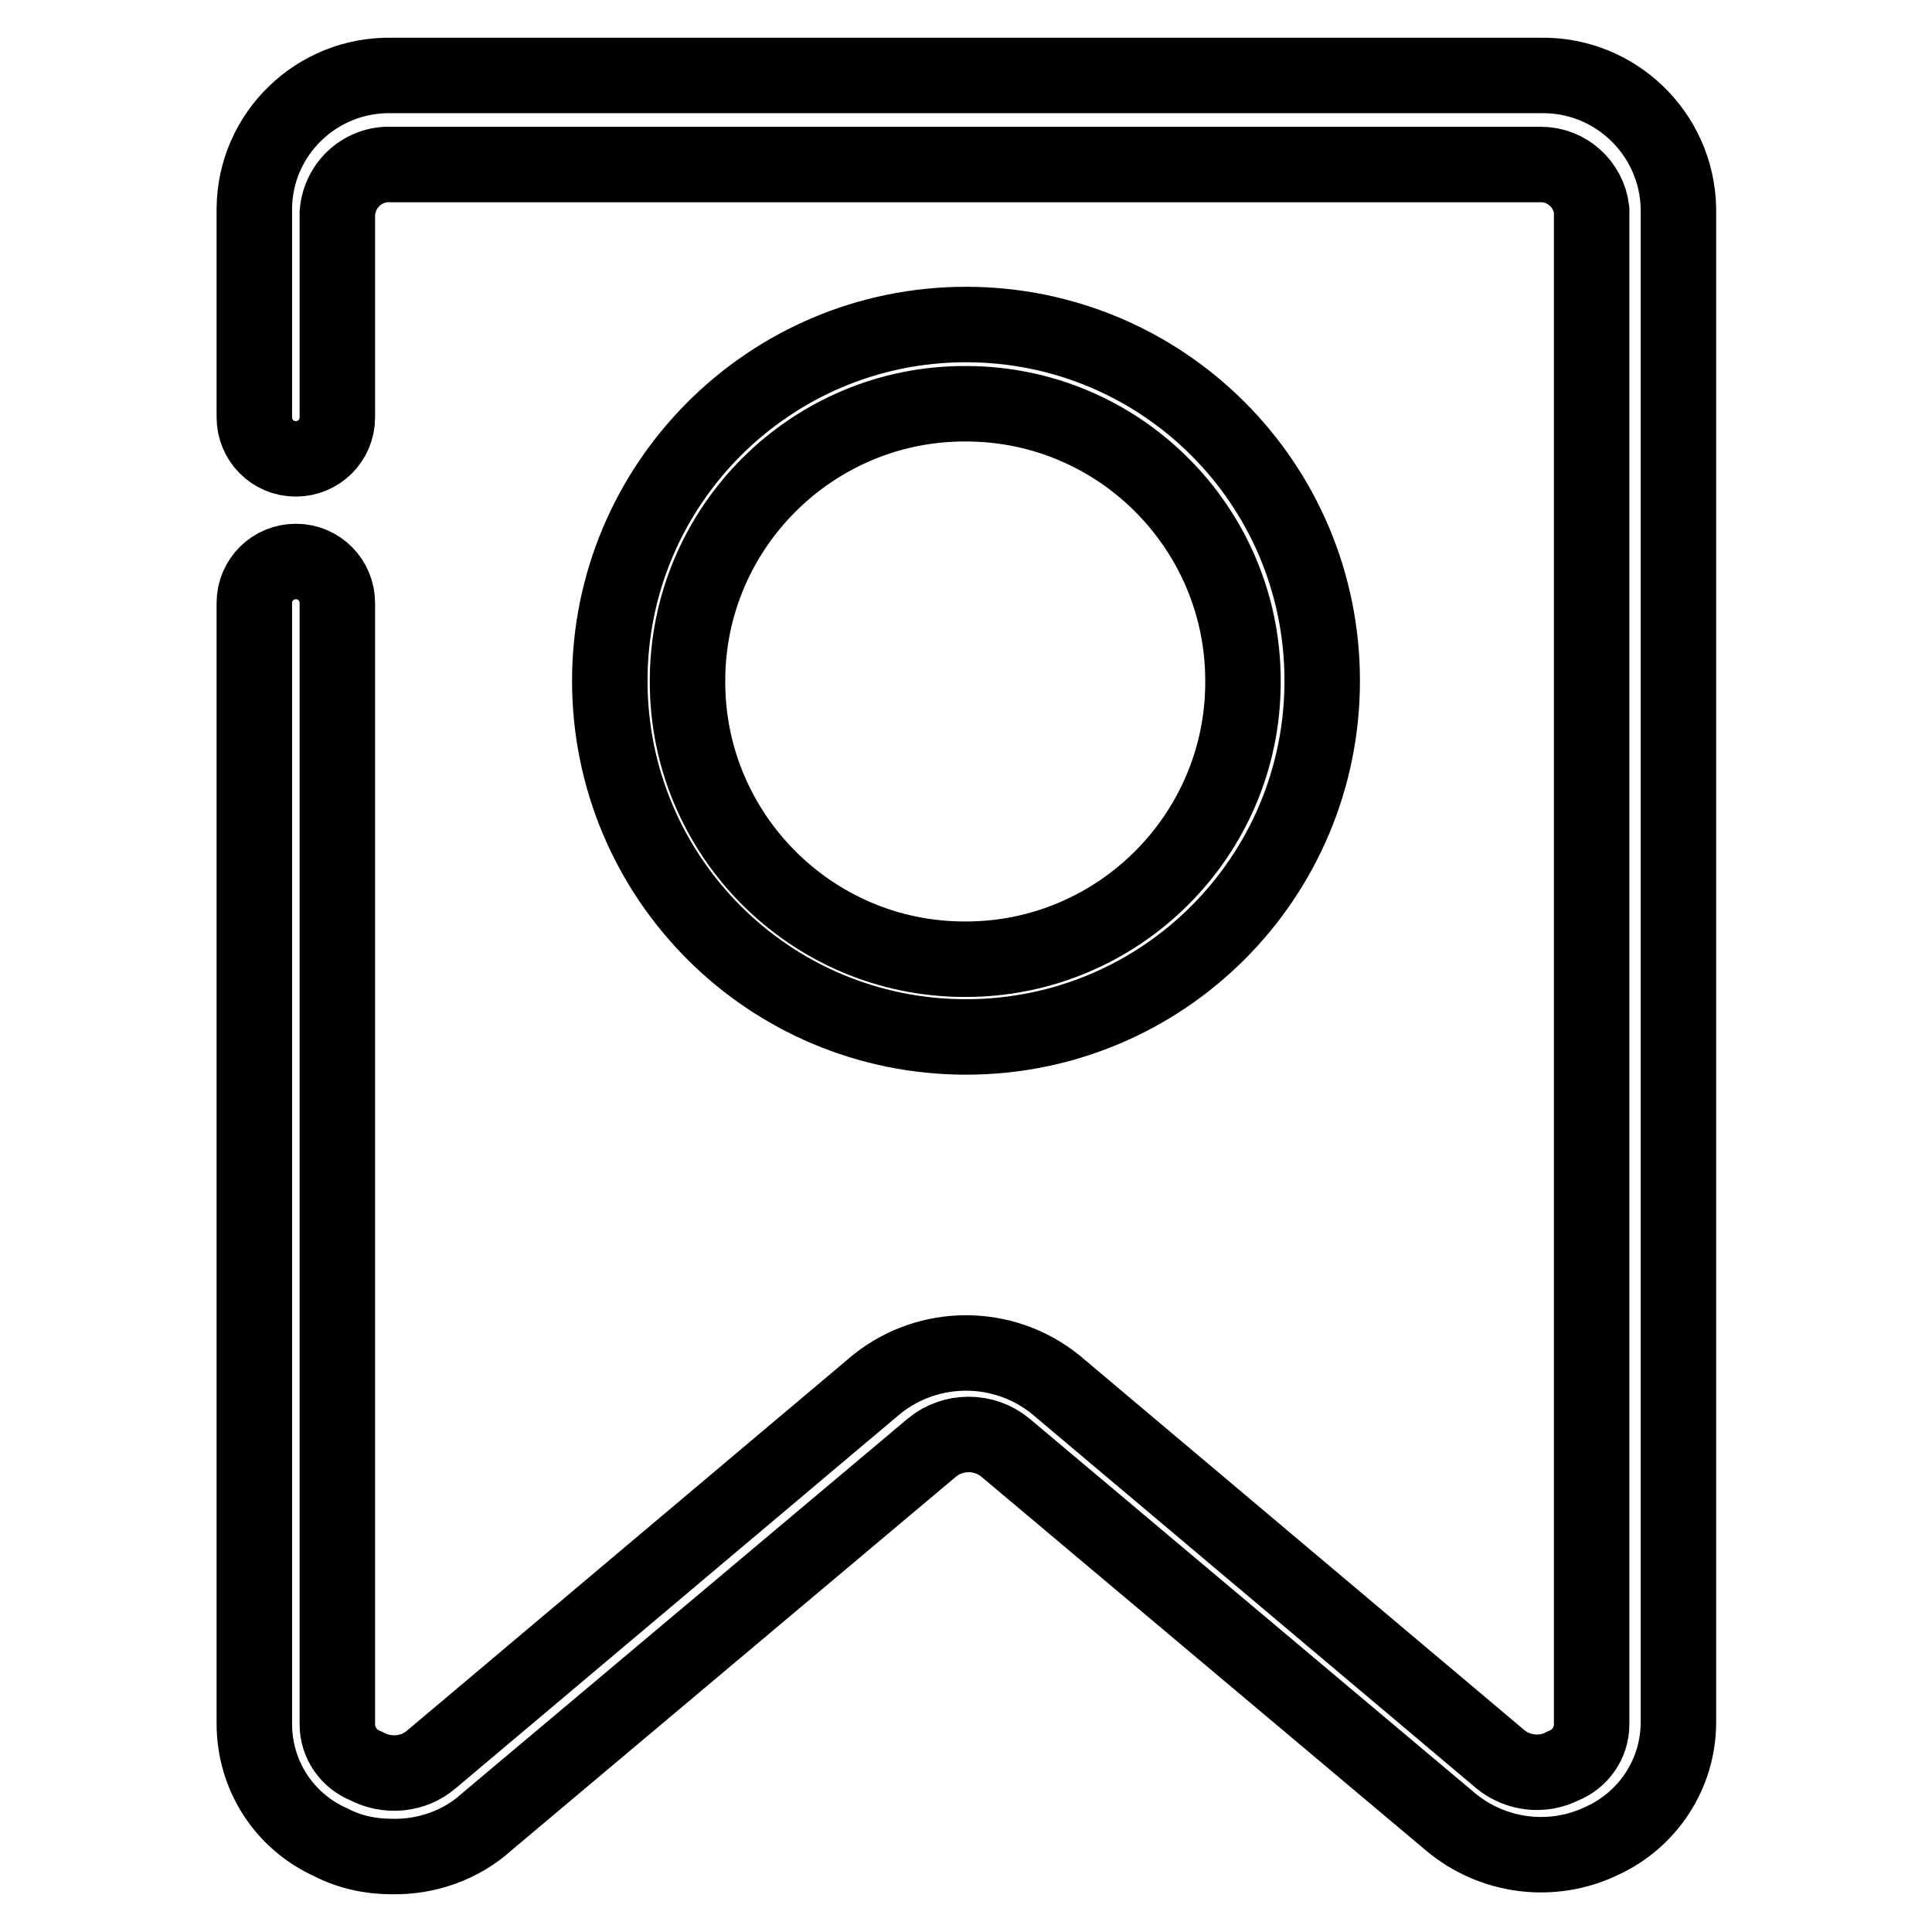
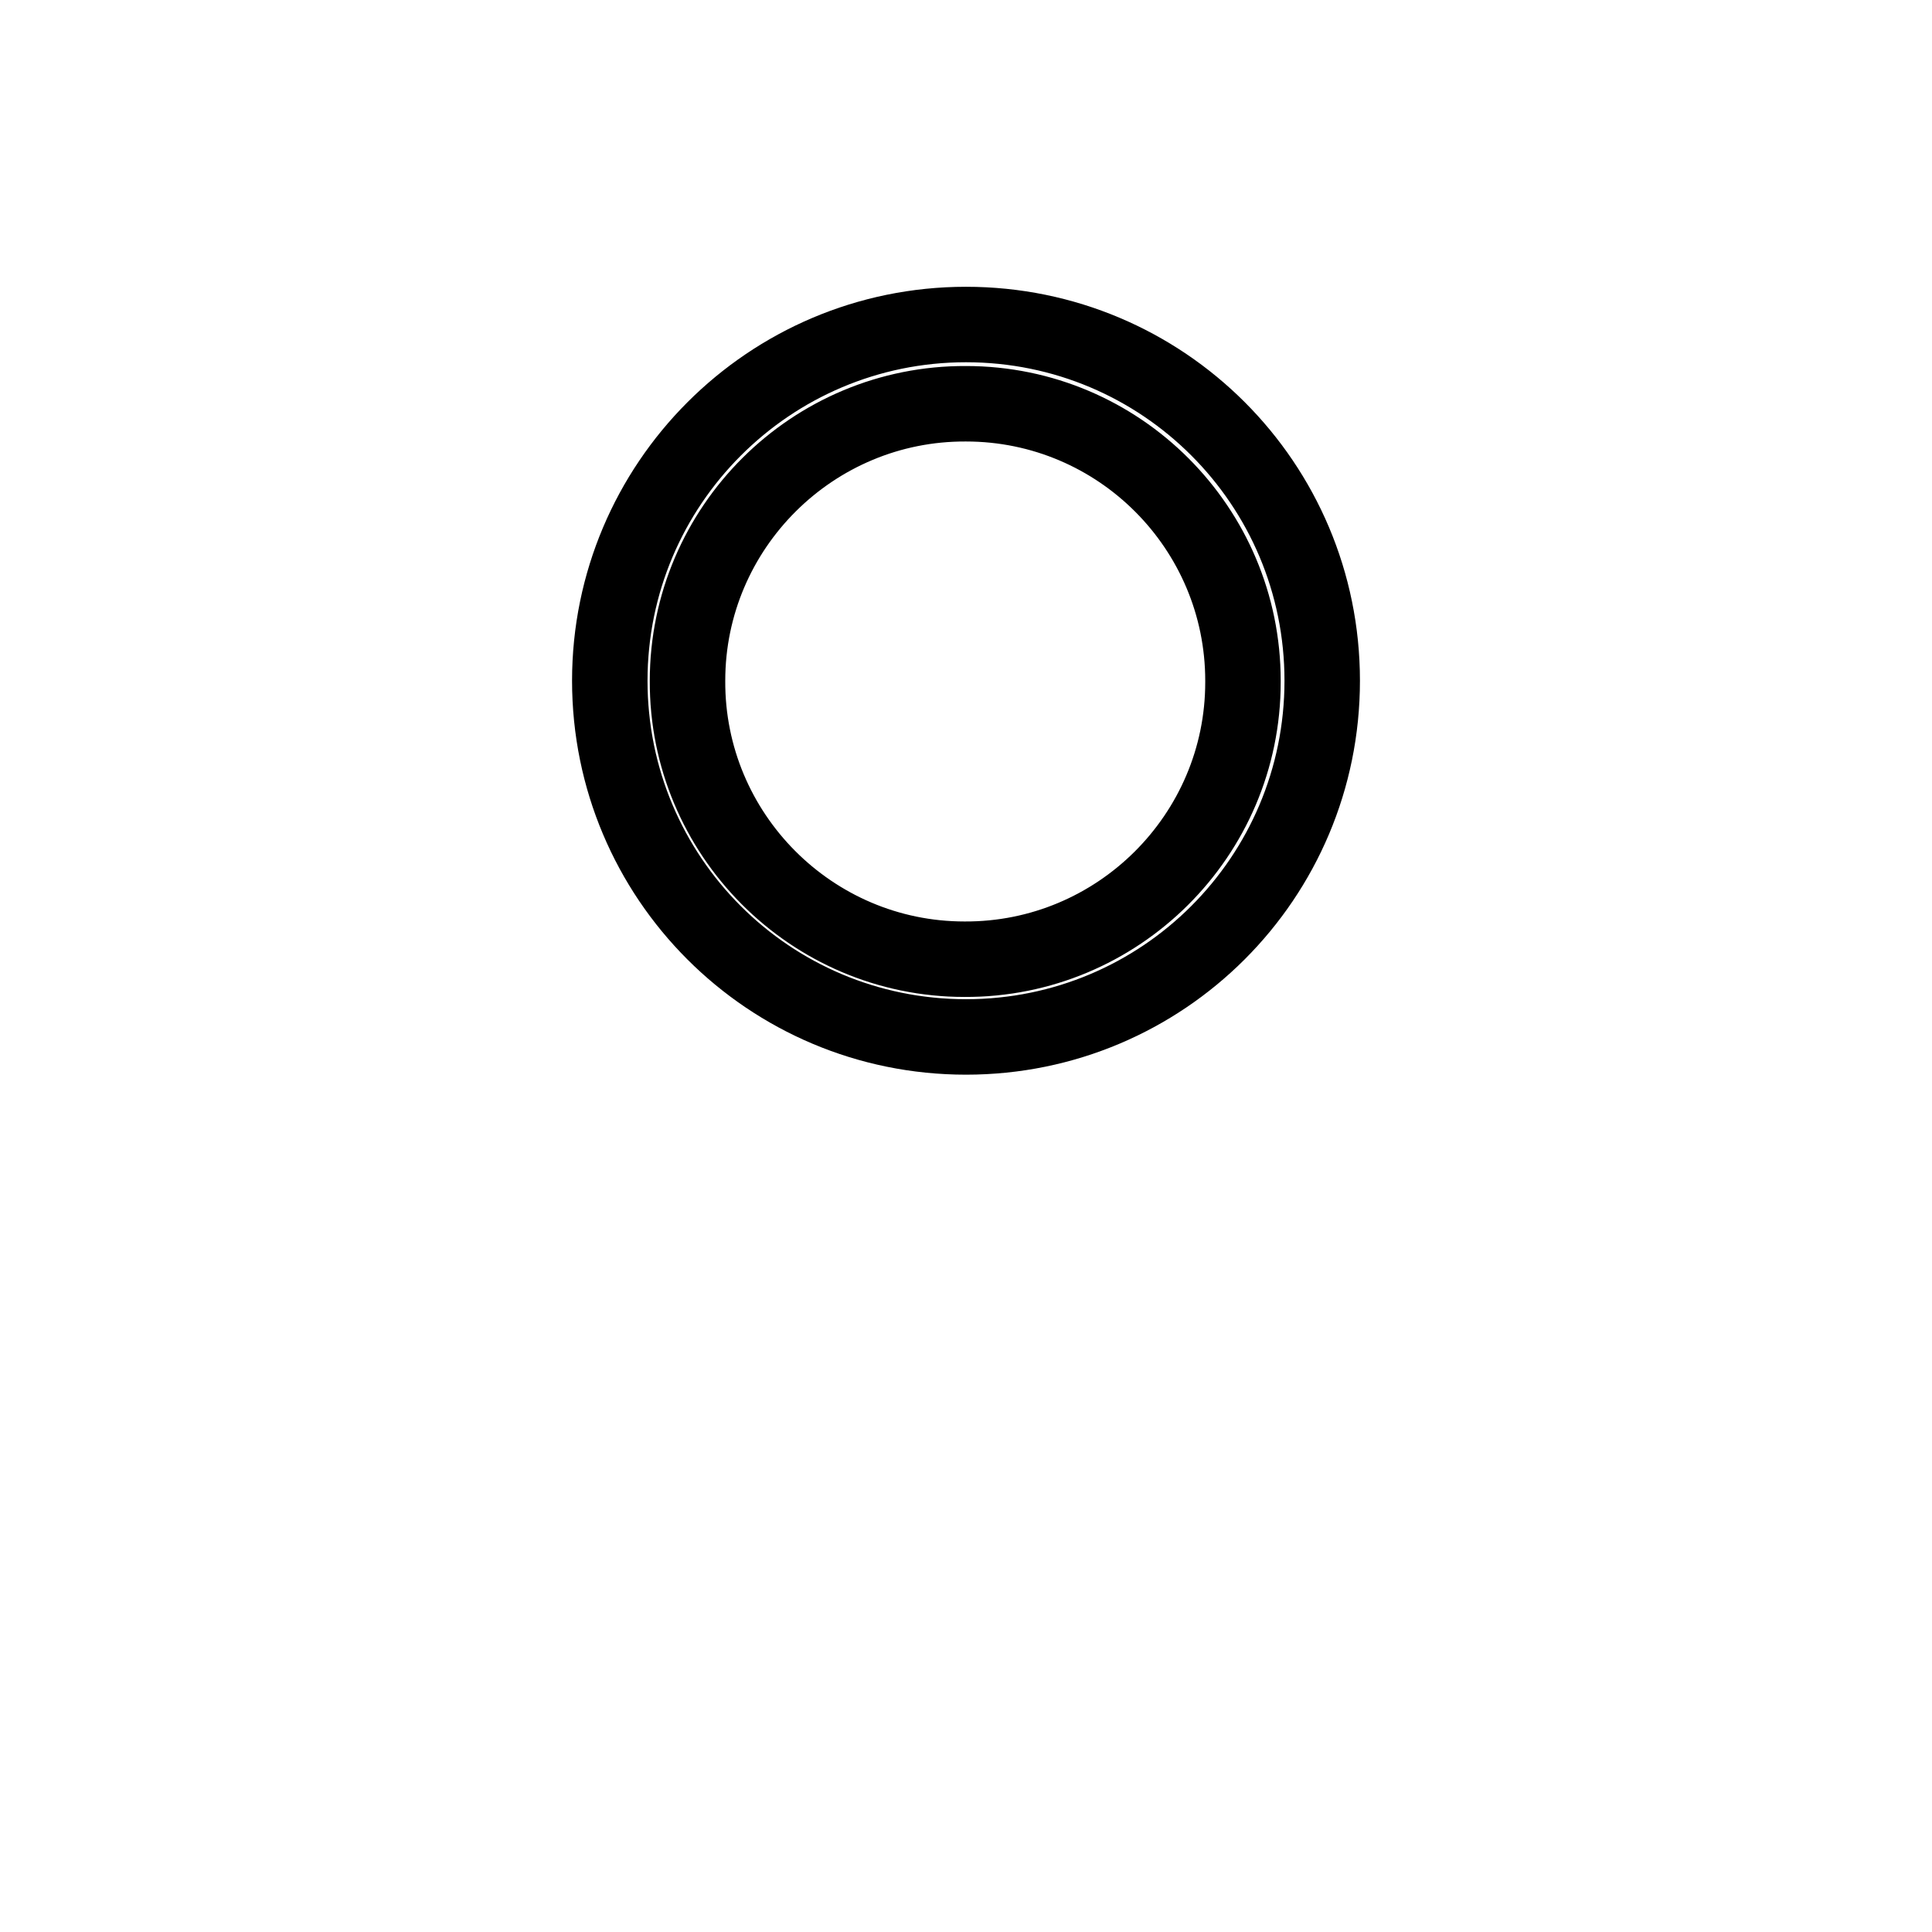
<svg xmlns="http://www.w3.org/2000/svg" version="1.1" x="0px" y="0px" viewBox="0 0 256 256" enable-background="new 0 0 256 256" xml:space="preserve">
  <g>
-     <path stroke-width="10" fill-opacity="0" stroke="#000000" d="M51.9,246c-2.8,0-5.6-0.6-8.1-1.9c-6.2-2.8-10.1-8.9-10.1-15.7V79.9c0-3.1,2.5-5.5,5.5-5.5 c3.1,0,5.5,2.5,5.5,5.5v148.6c0,2.4,1.5,4.6,3.8,5.5c2.8,1.5,6.3,1.2,8.7-0.9l59-49.7c6.9-5.5,16.7-5.5,23.6,0l59,49.7 c2.3,1.9,5.6,2.3,8.3,0.9c2.3-0.9,3.8-3.1,3.8-5.5V27.8c-0.4-3.4-3.3-6-6.7-6H51.9c-3.7-0.2-6.9,2.6-7.2,6.4v27.1 c0,3.1-2.5,5.5-5.5,5.5c-3.1,0-5.5-2.5-5.5-5.5l0,0V27.6C33.8,17.7,42,9.8,51.9,10c0,0,0,0,0,0h152.2c9.9-0.2,18.1,7.7,18.3,17.6 c0,0,0,0,0,0v200.6c0,6.8-4,12.9-10.1,15.7c-6.6,3.2-14.5,2.2-20.1-2.5l-59-49.6c-2.8-2.3-6.9-2.3-9.7,0l-59,49.6 C61.1,244.5,56.5,246.1,51.9,246L51.9,246z" />
    <path stroke-width="10" fill-opacity="0" stroke="#000000" d="M128,137.4c-26.1,0-47.2-21.1-47.2-47.2C80.8,64.2,101.9,43,128,43s47.2,21.1,47.2,47.2 C175.2,116.3,154.1,137.4,128,137.4L128,137.4z M128,53.5c-20.3-0.1-36.9,16.4-36.9,36.7c-0.1,20.3,16.4,36.9,36.7,36.9 c20.3,0.1,36.9-16.4,36.9-36.7c0-0.1,0-0.2,0-0.2C164.7,70,148.3,53.5,128,53.5L128,53.5L128,53.5z" />
  </g>
</svg>